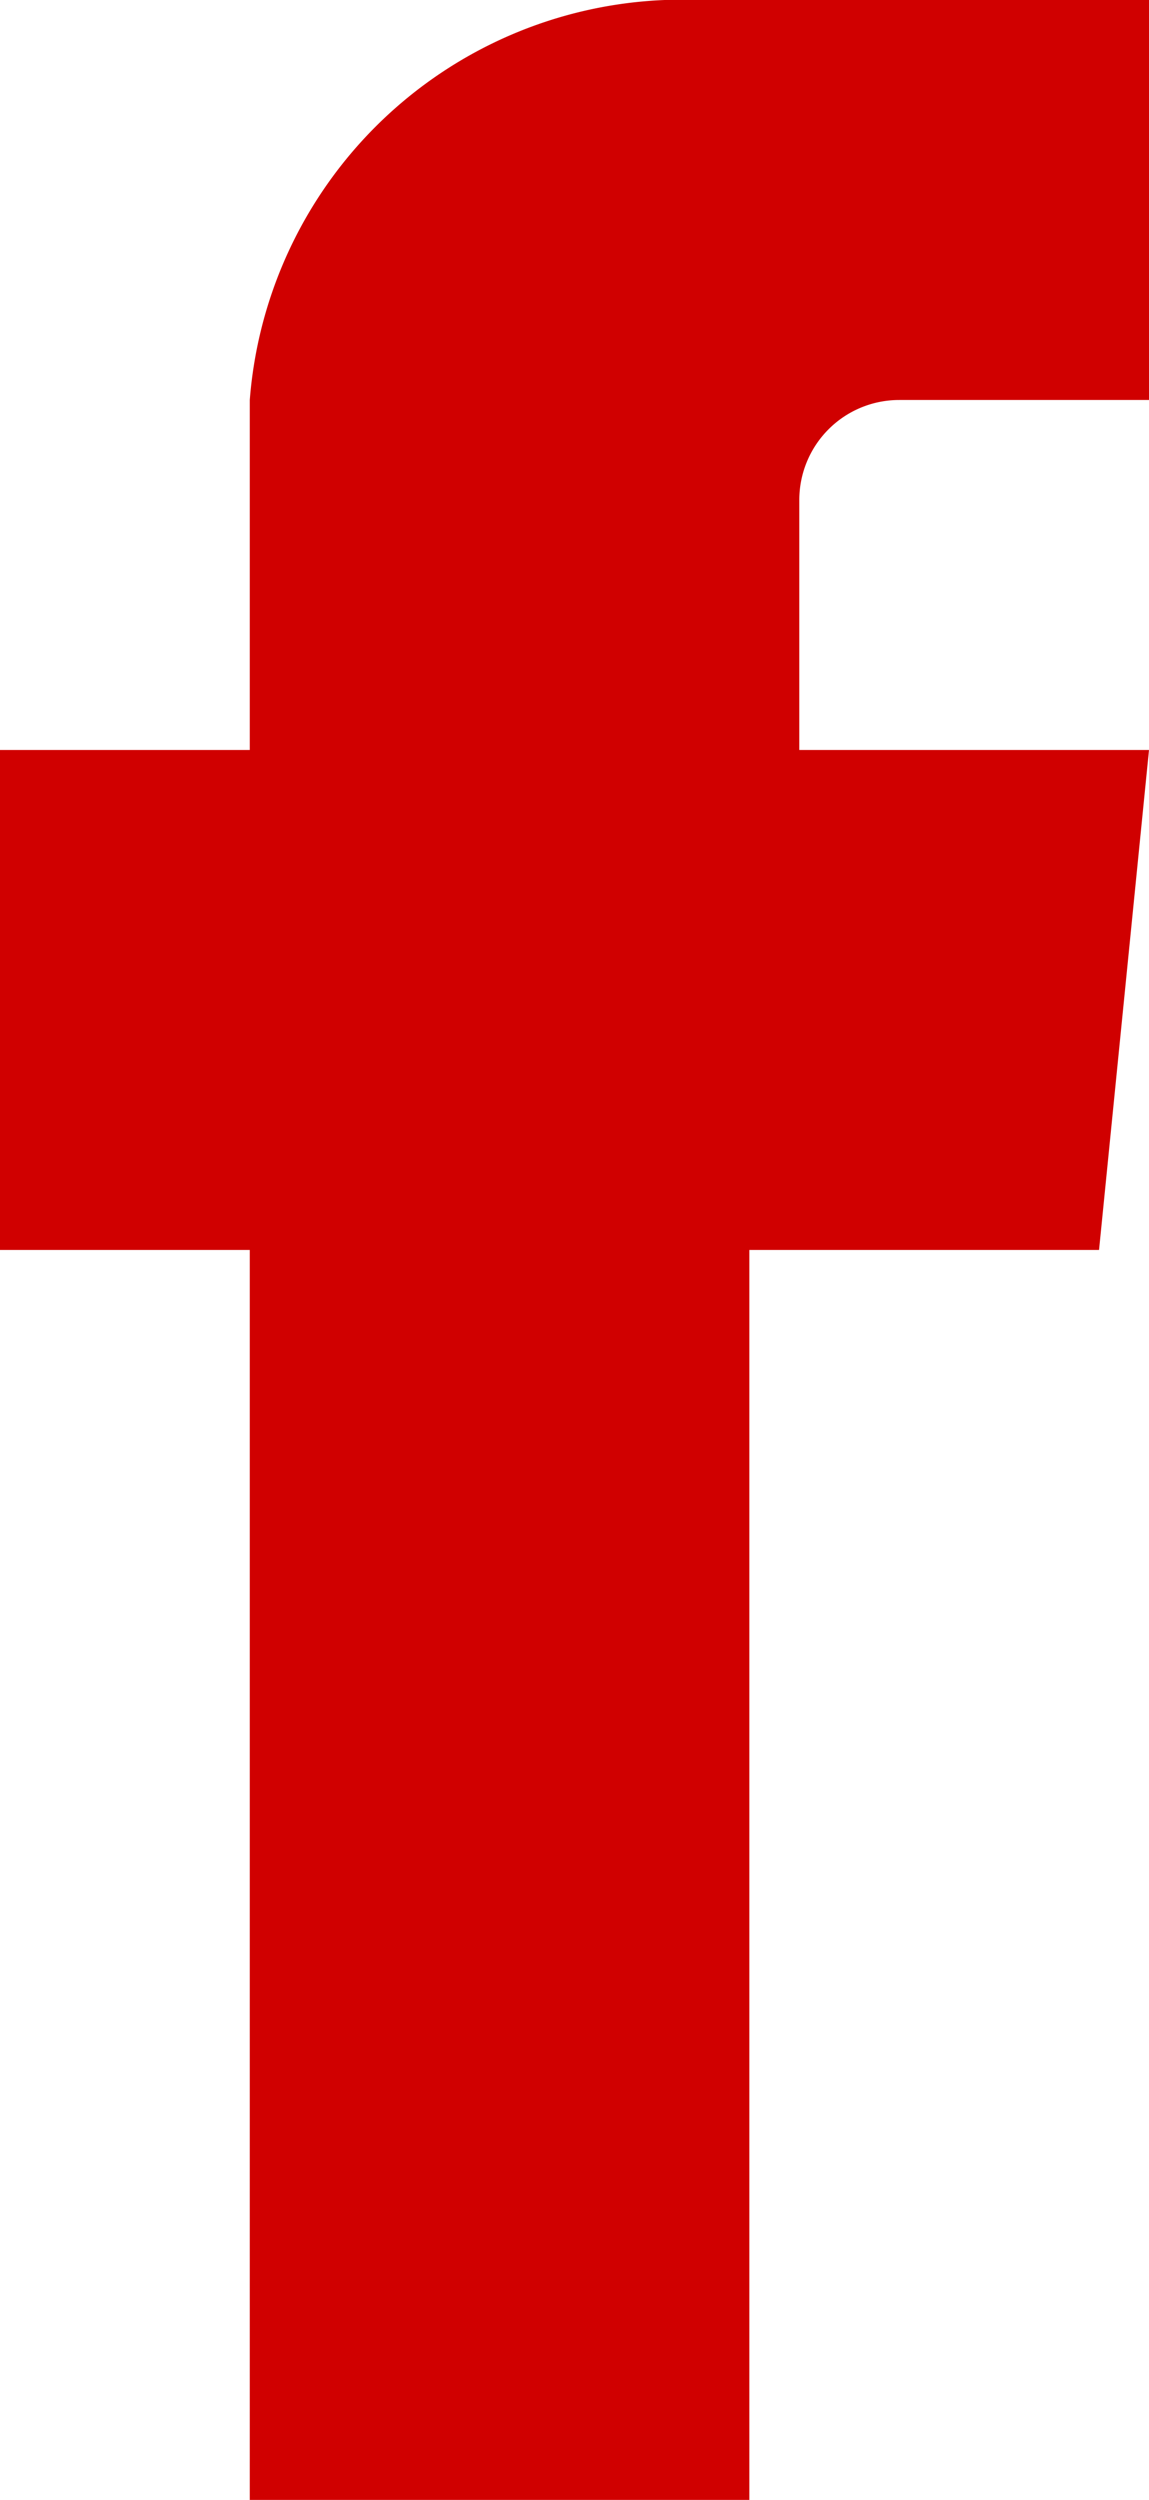
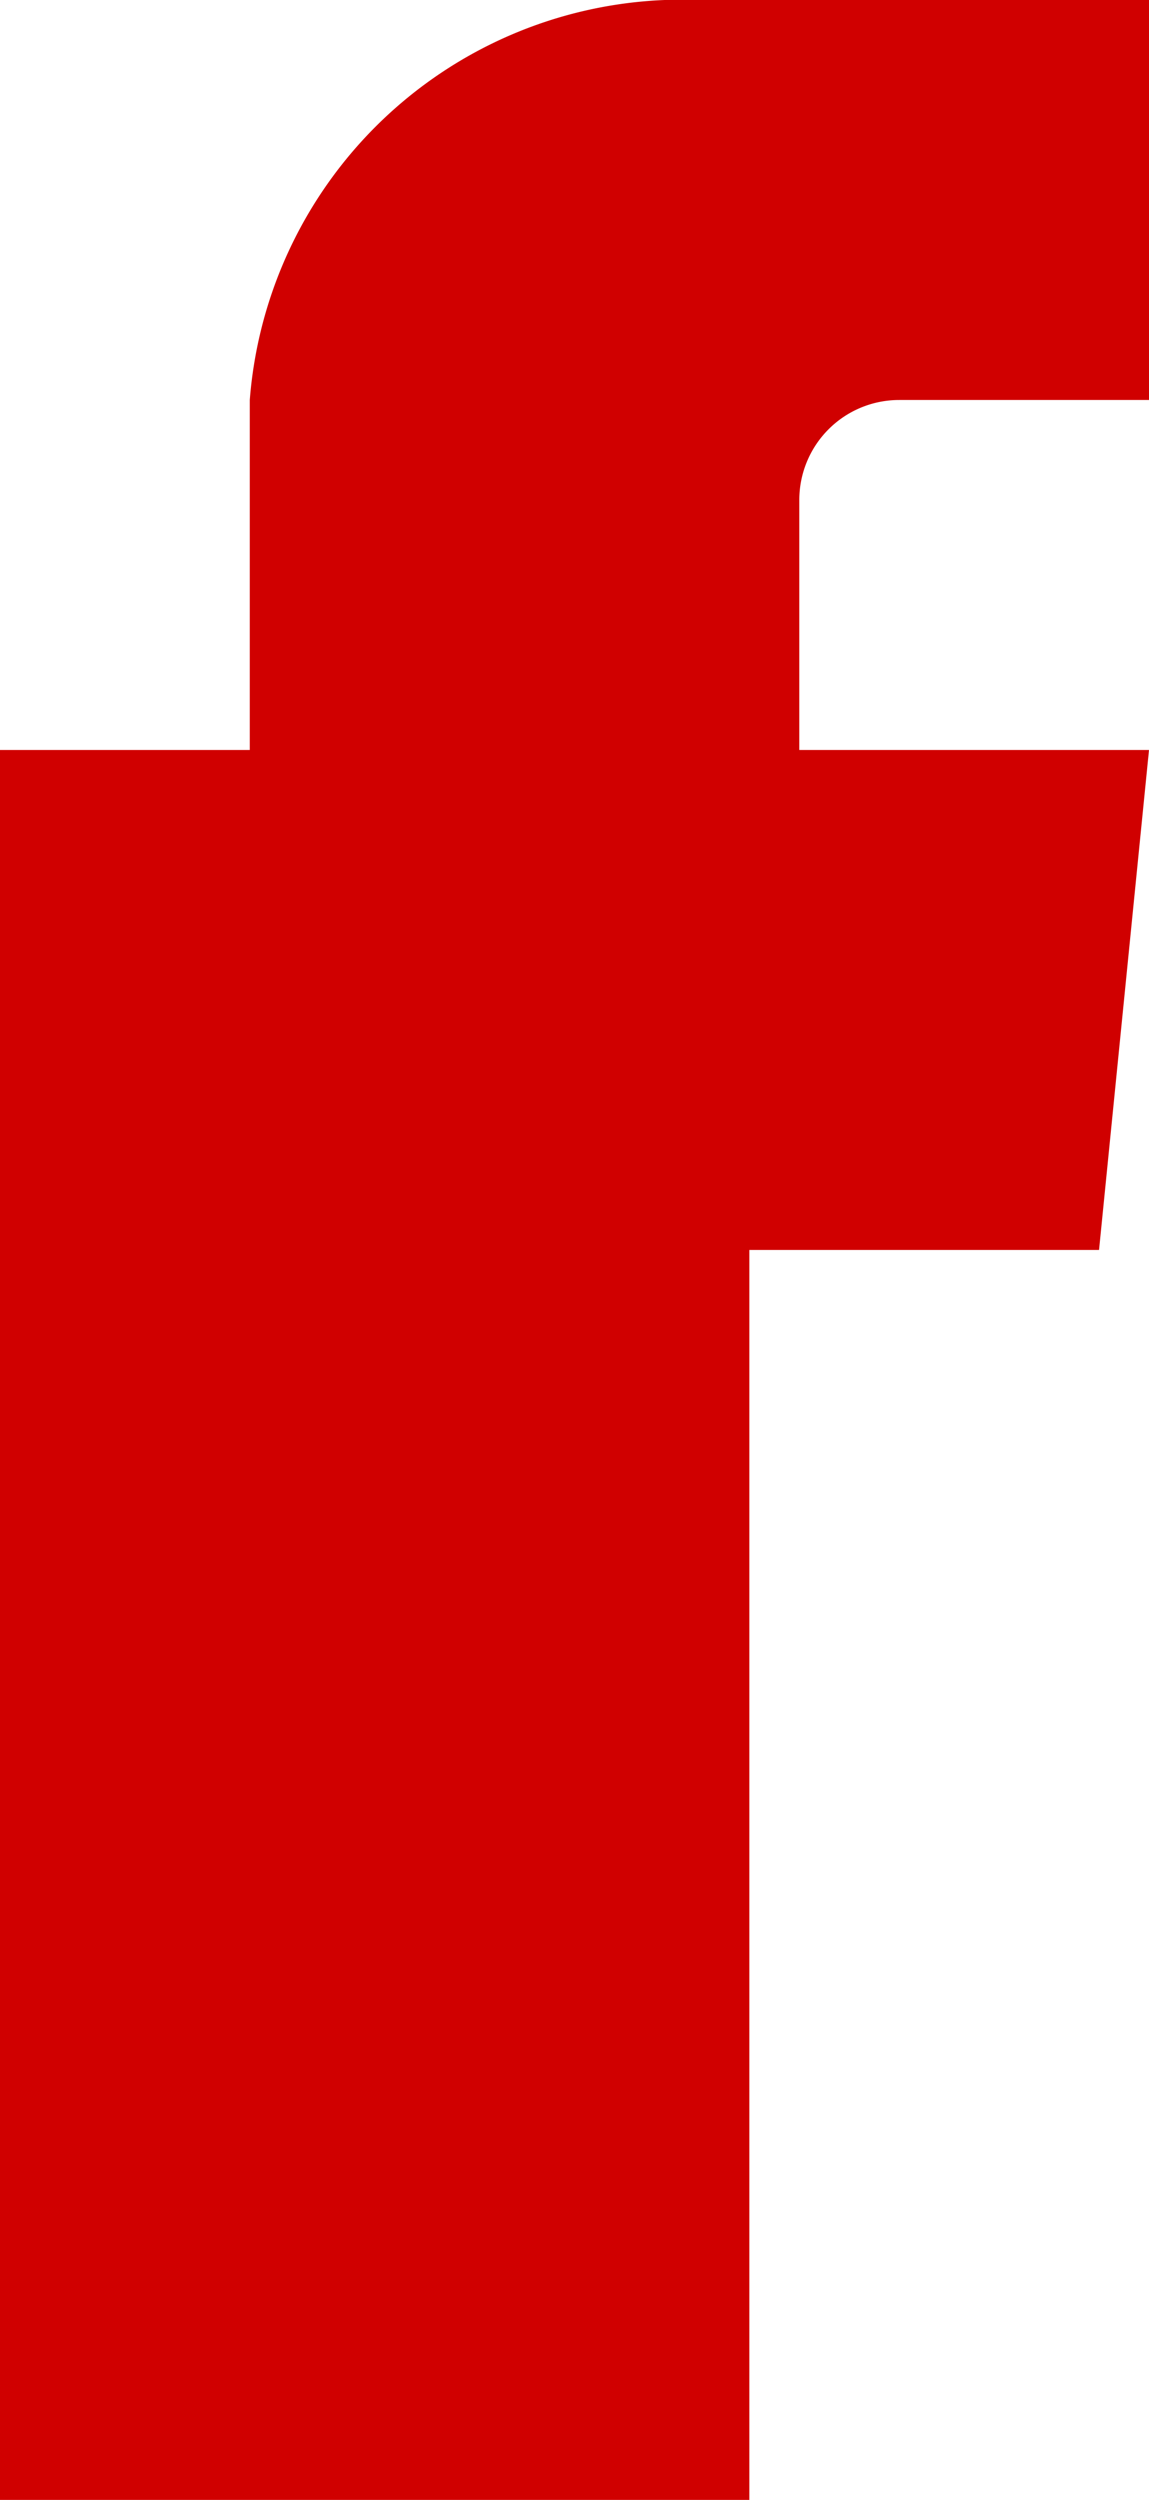
<svg xmlns="http://www.w3.org/2000/svg" viewBox="0 0 23 50">
  <defs>
    <style>.cls-1{fill:#D00000;}</style>
  </defs>
  <g id="Layer_2" data-name="Layer 2">
    <g id="Layer_1-2" data-name="Layer 1">
-       <path class="cls-1" d="M23,0H14A8.68,8.68,0,0,0,5,8v7H0V25H5V50H15V25h7l1-10H16V10a2,2,0,0,1,2-2h5Z" />
+       <path class="cls-1" d="M23,0H14A8.68,8.68,0,0,0,5,8v7H0V25V50H15V25h7l1-10H16V10a2,2,0,0,1,2-2h5Z" />
    </g>
  </g>
</svg>